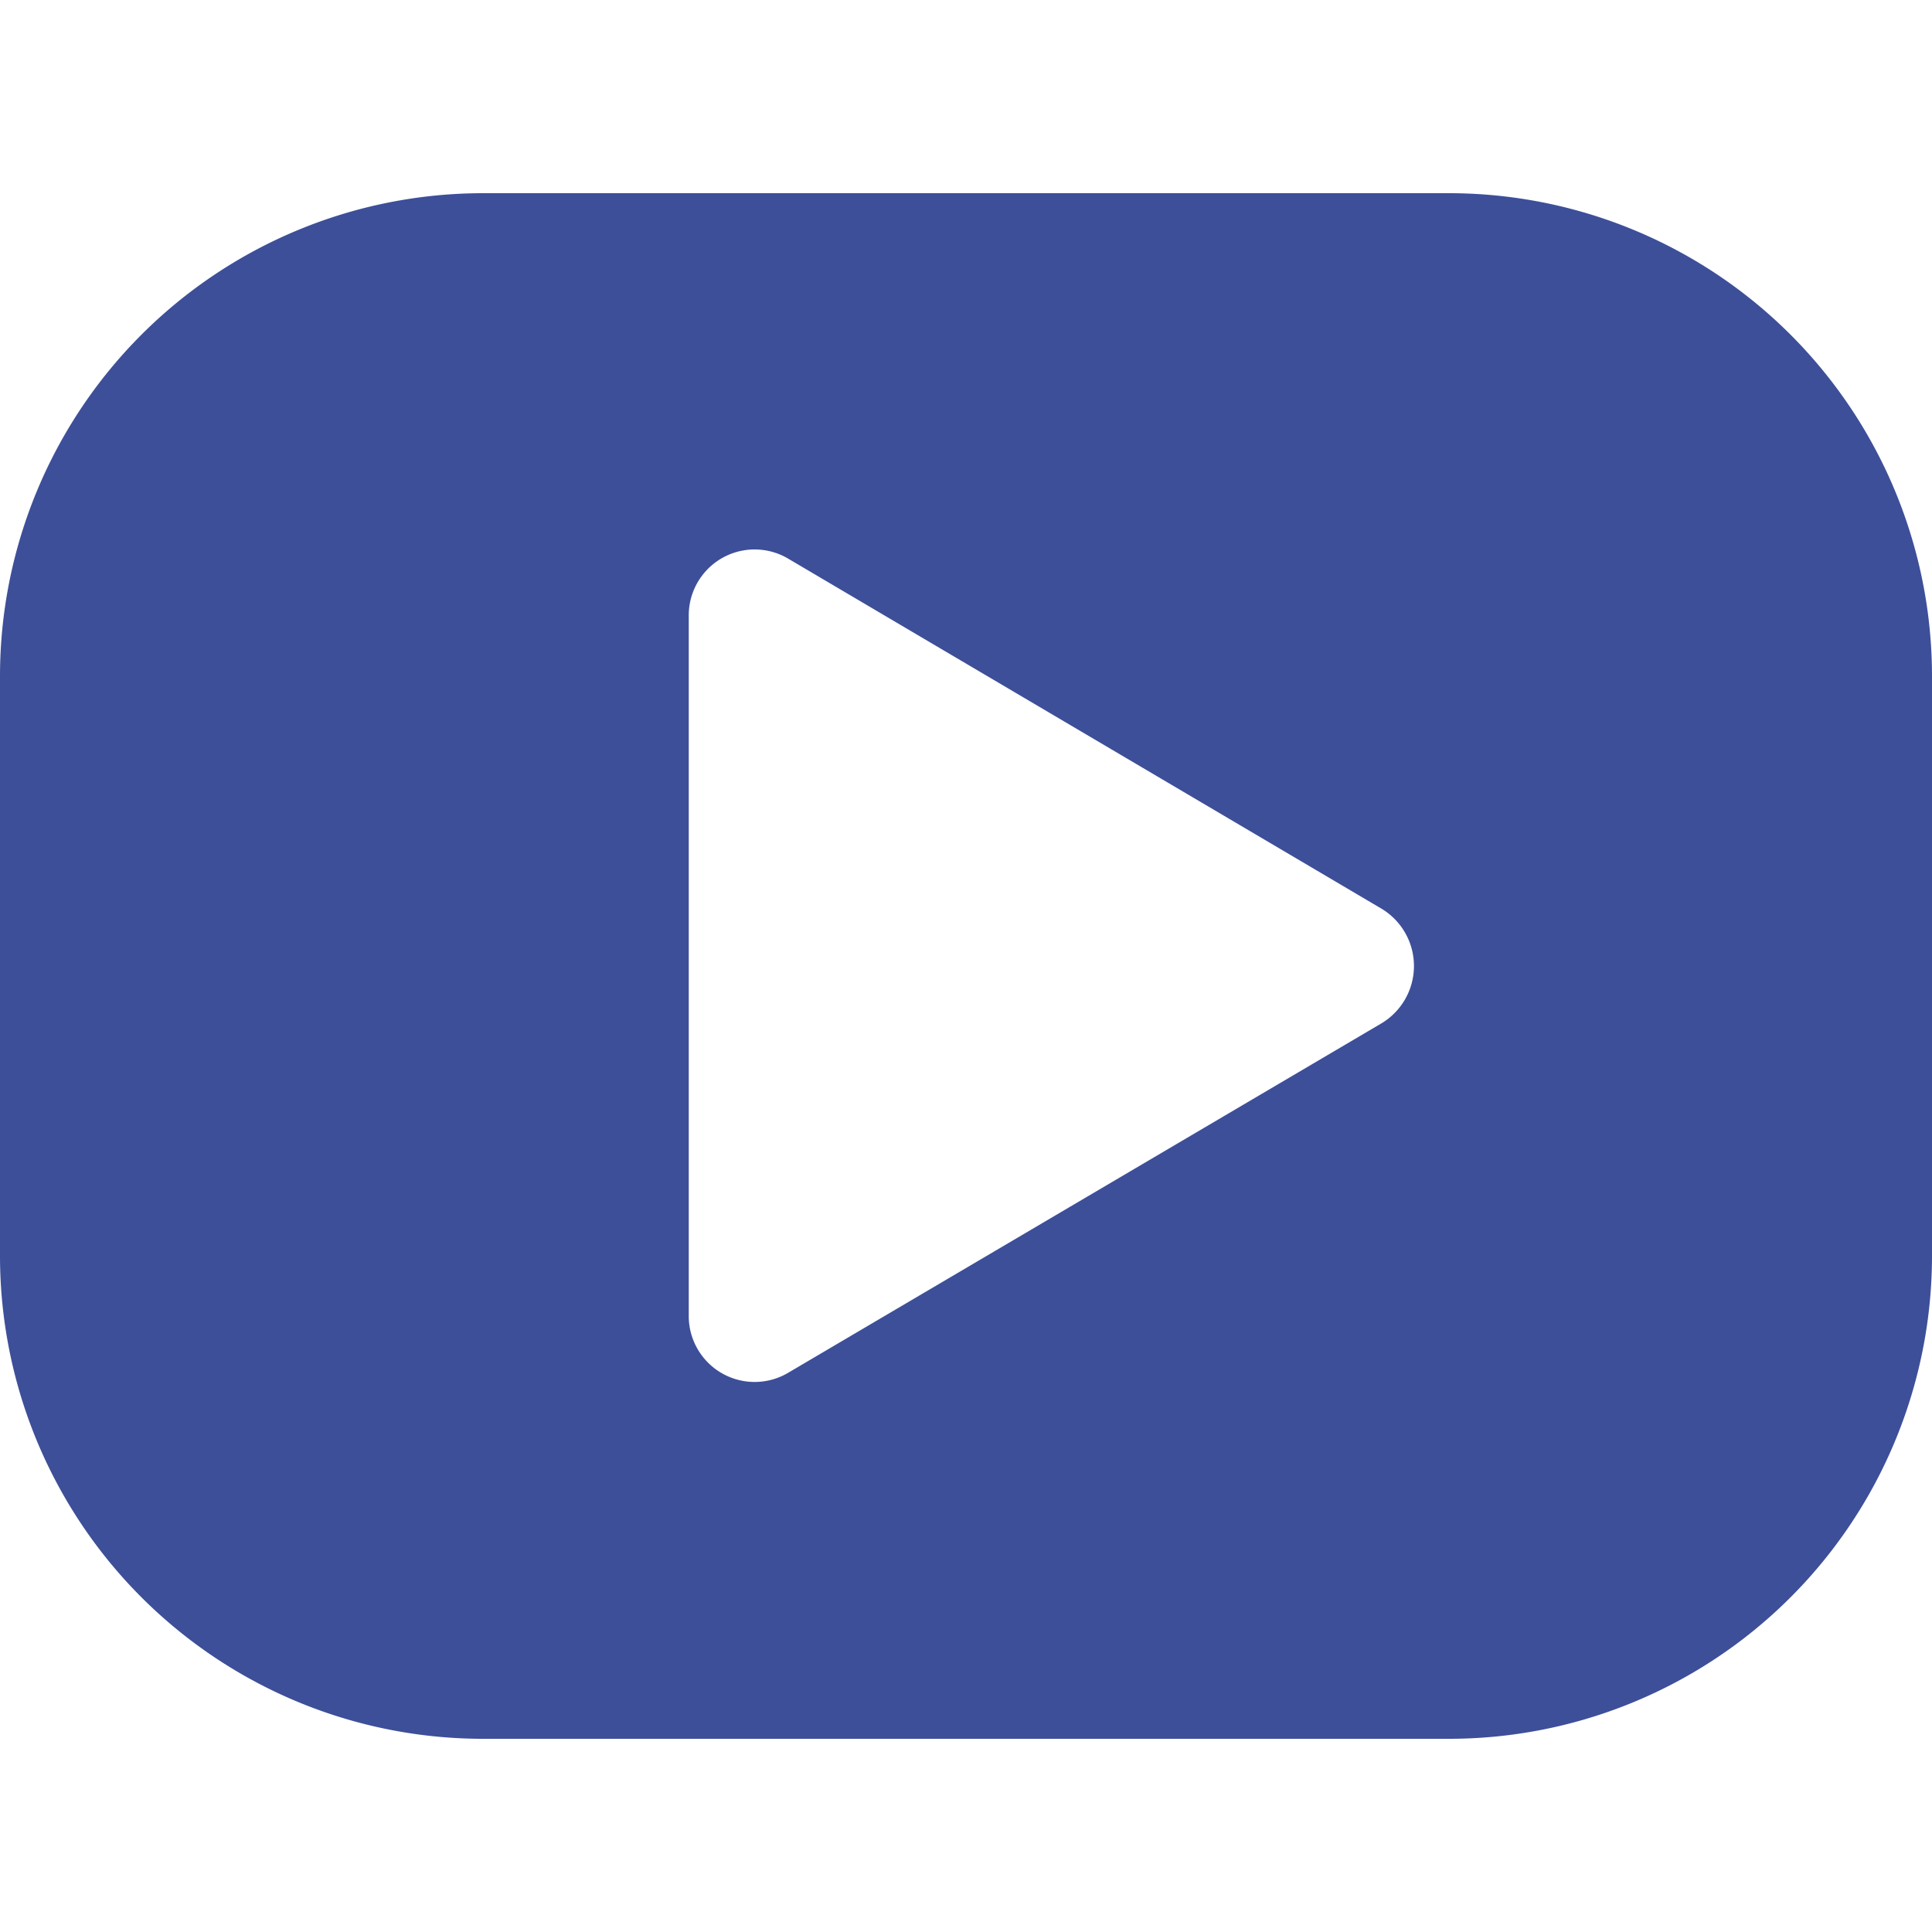
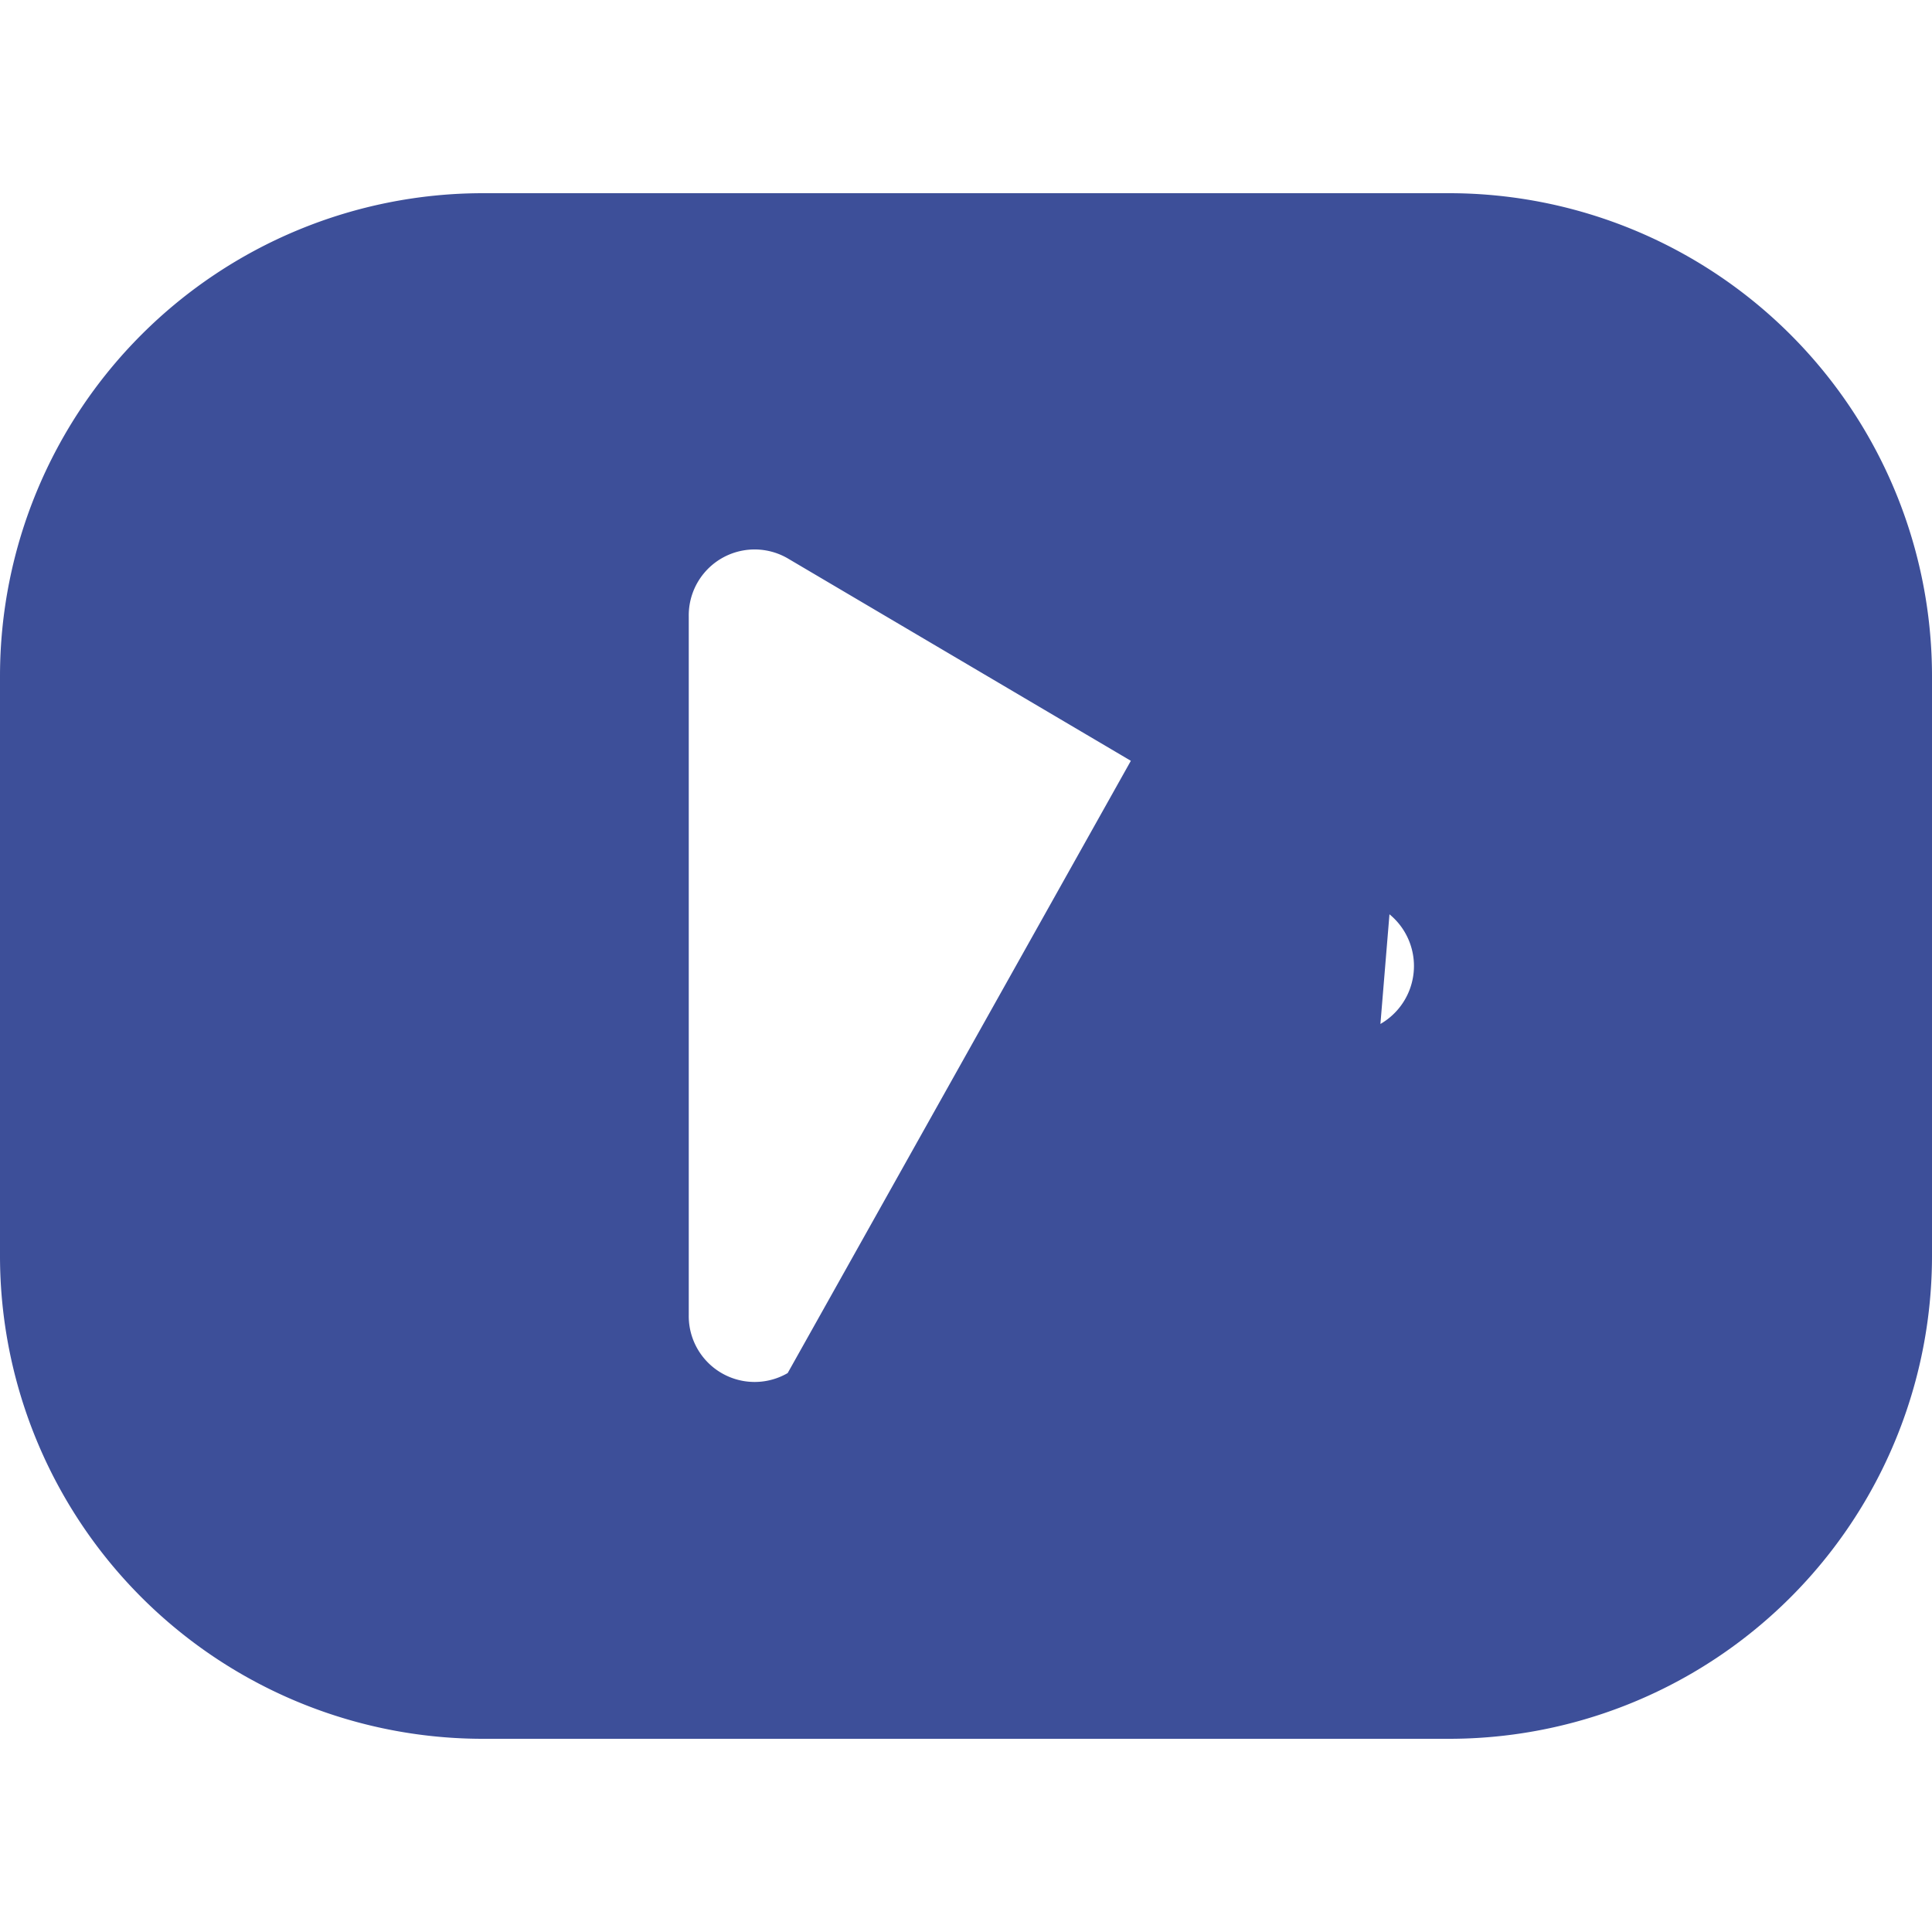
<svg xmlns="http://www.w3.org/2000/svg" fill="none" viewBox="0 0 10 10" id="Youtube-Logo--Streamline-Micro.svg" height="10" width="10">
  <desc>Youtube Logo Streamline Icon: https://streamlinehq.com</desc>
-   <path fill="#3d4f99" d="M7.5 1h-5A2.5 2.5 0 0 0 0 3.5l0 3A2.5 2.5 0 0 0 2.5 9h5A2.5 2.5 0 0 0 10 6.5v-3A2.5 2.5 0 0 0 7.5 1Zm-0.355 4.3L4.077 7.107a0.341 0.341 0 0 1 -0.512 -0.3V3.19a0.341 0.341 0 0 1 0.512 -0.3L7.145 4.7a0.346 0.346 0 0 1 0 0.6Z" stroke-width="1" />
+   <path fill="#3d4f99" d="M7.5 1h-5A2.5 2.5 0 0 0 0 3.5l0 3A2.5 2.5 0 0 0 2.5 9h5A2.5 2.5 0 0 0 10 6.5v-3A2.5 2.5 0 0 0 7.5 1ZL4.077 7.107a0.341 0.341 0 0 1 -0.512 -0.3V3.19a0.341 0.341 0 0 1 0.512 -0.3L7.145 4.7a0.346 0.346 0 0 1 0 0.6Z" stroke-width="1" />
</svg>